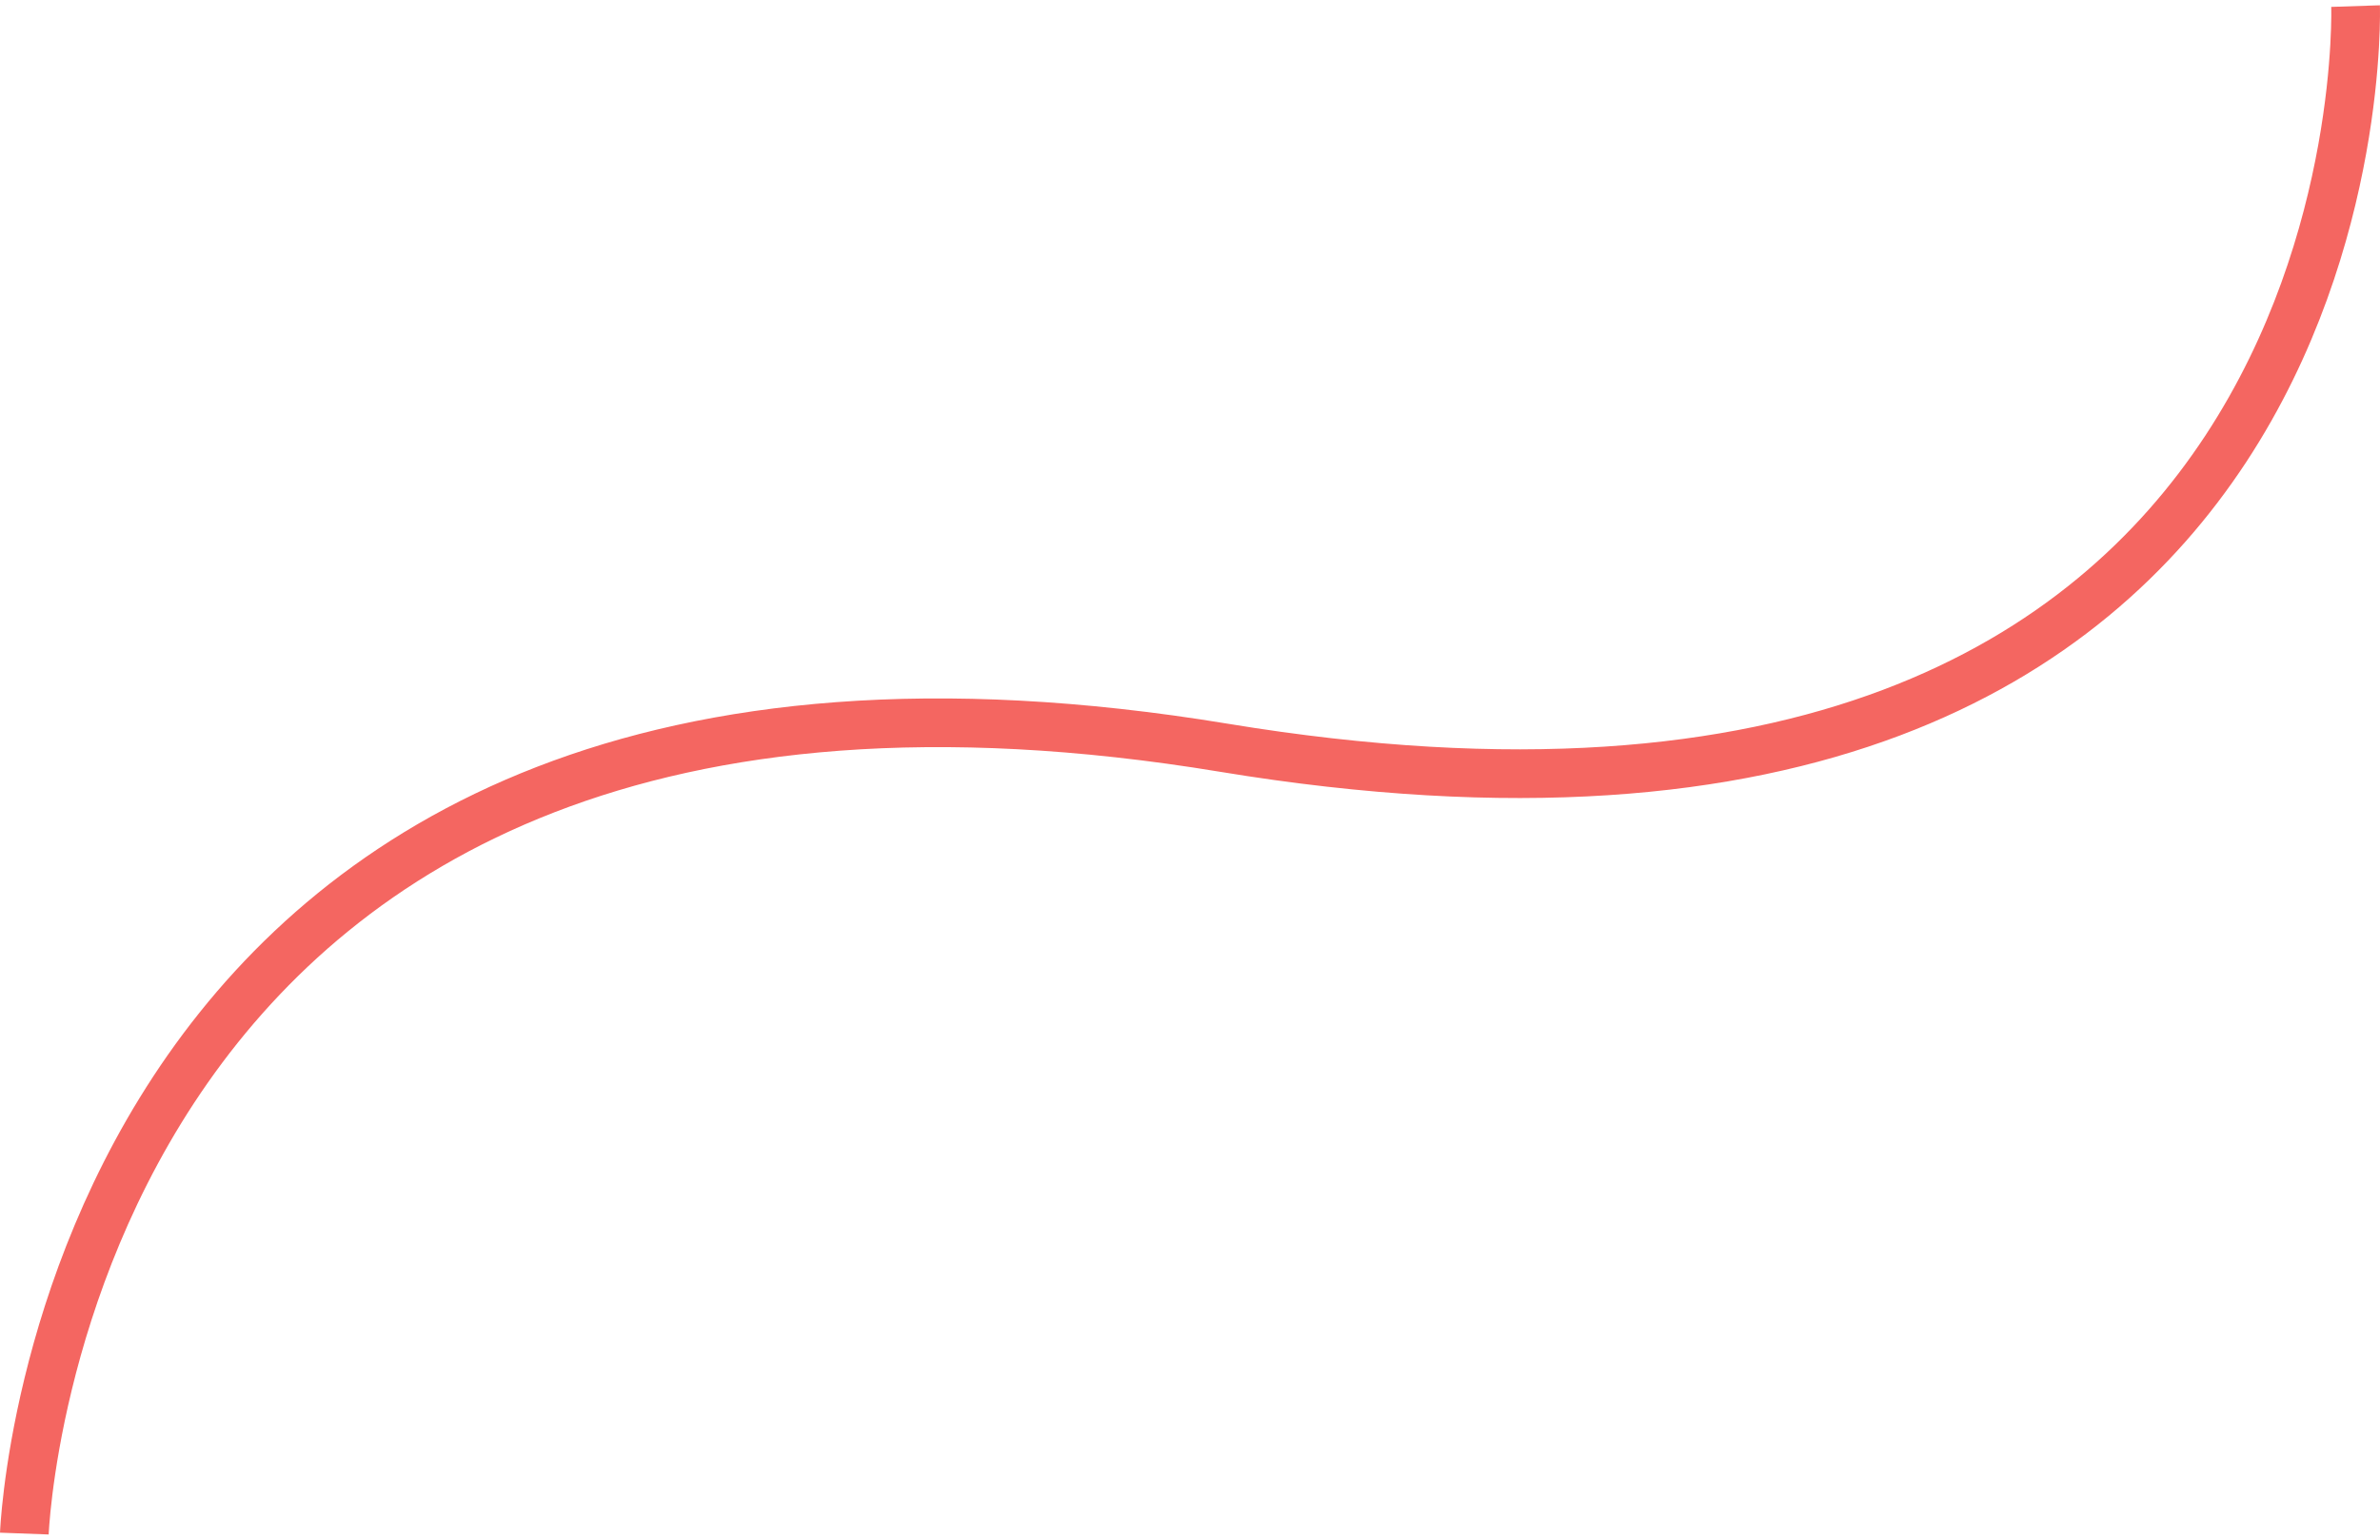
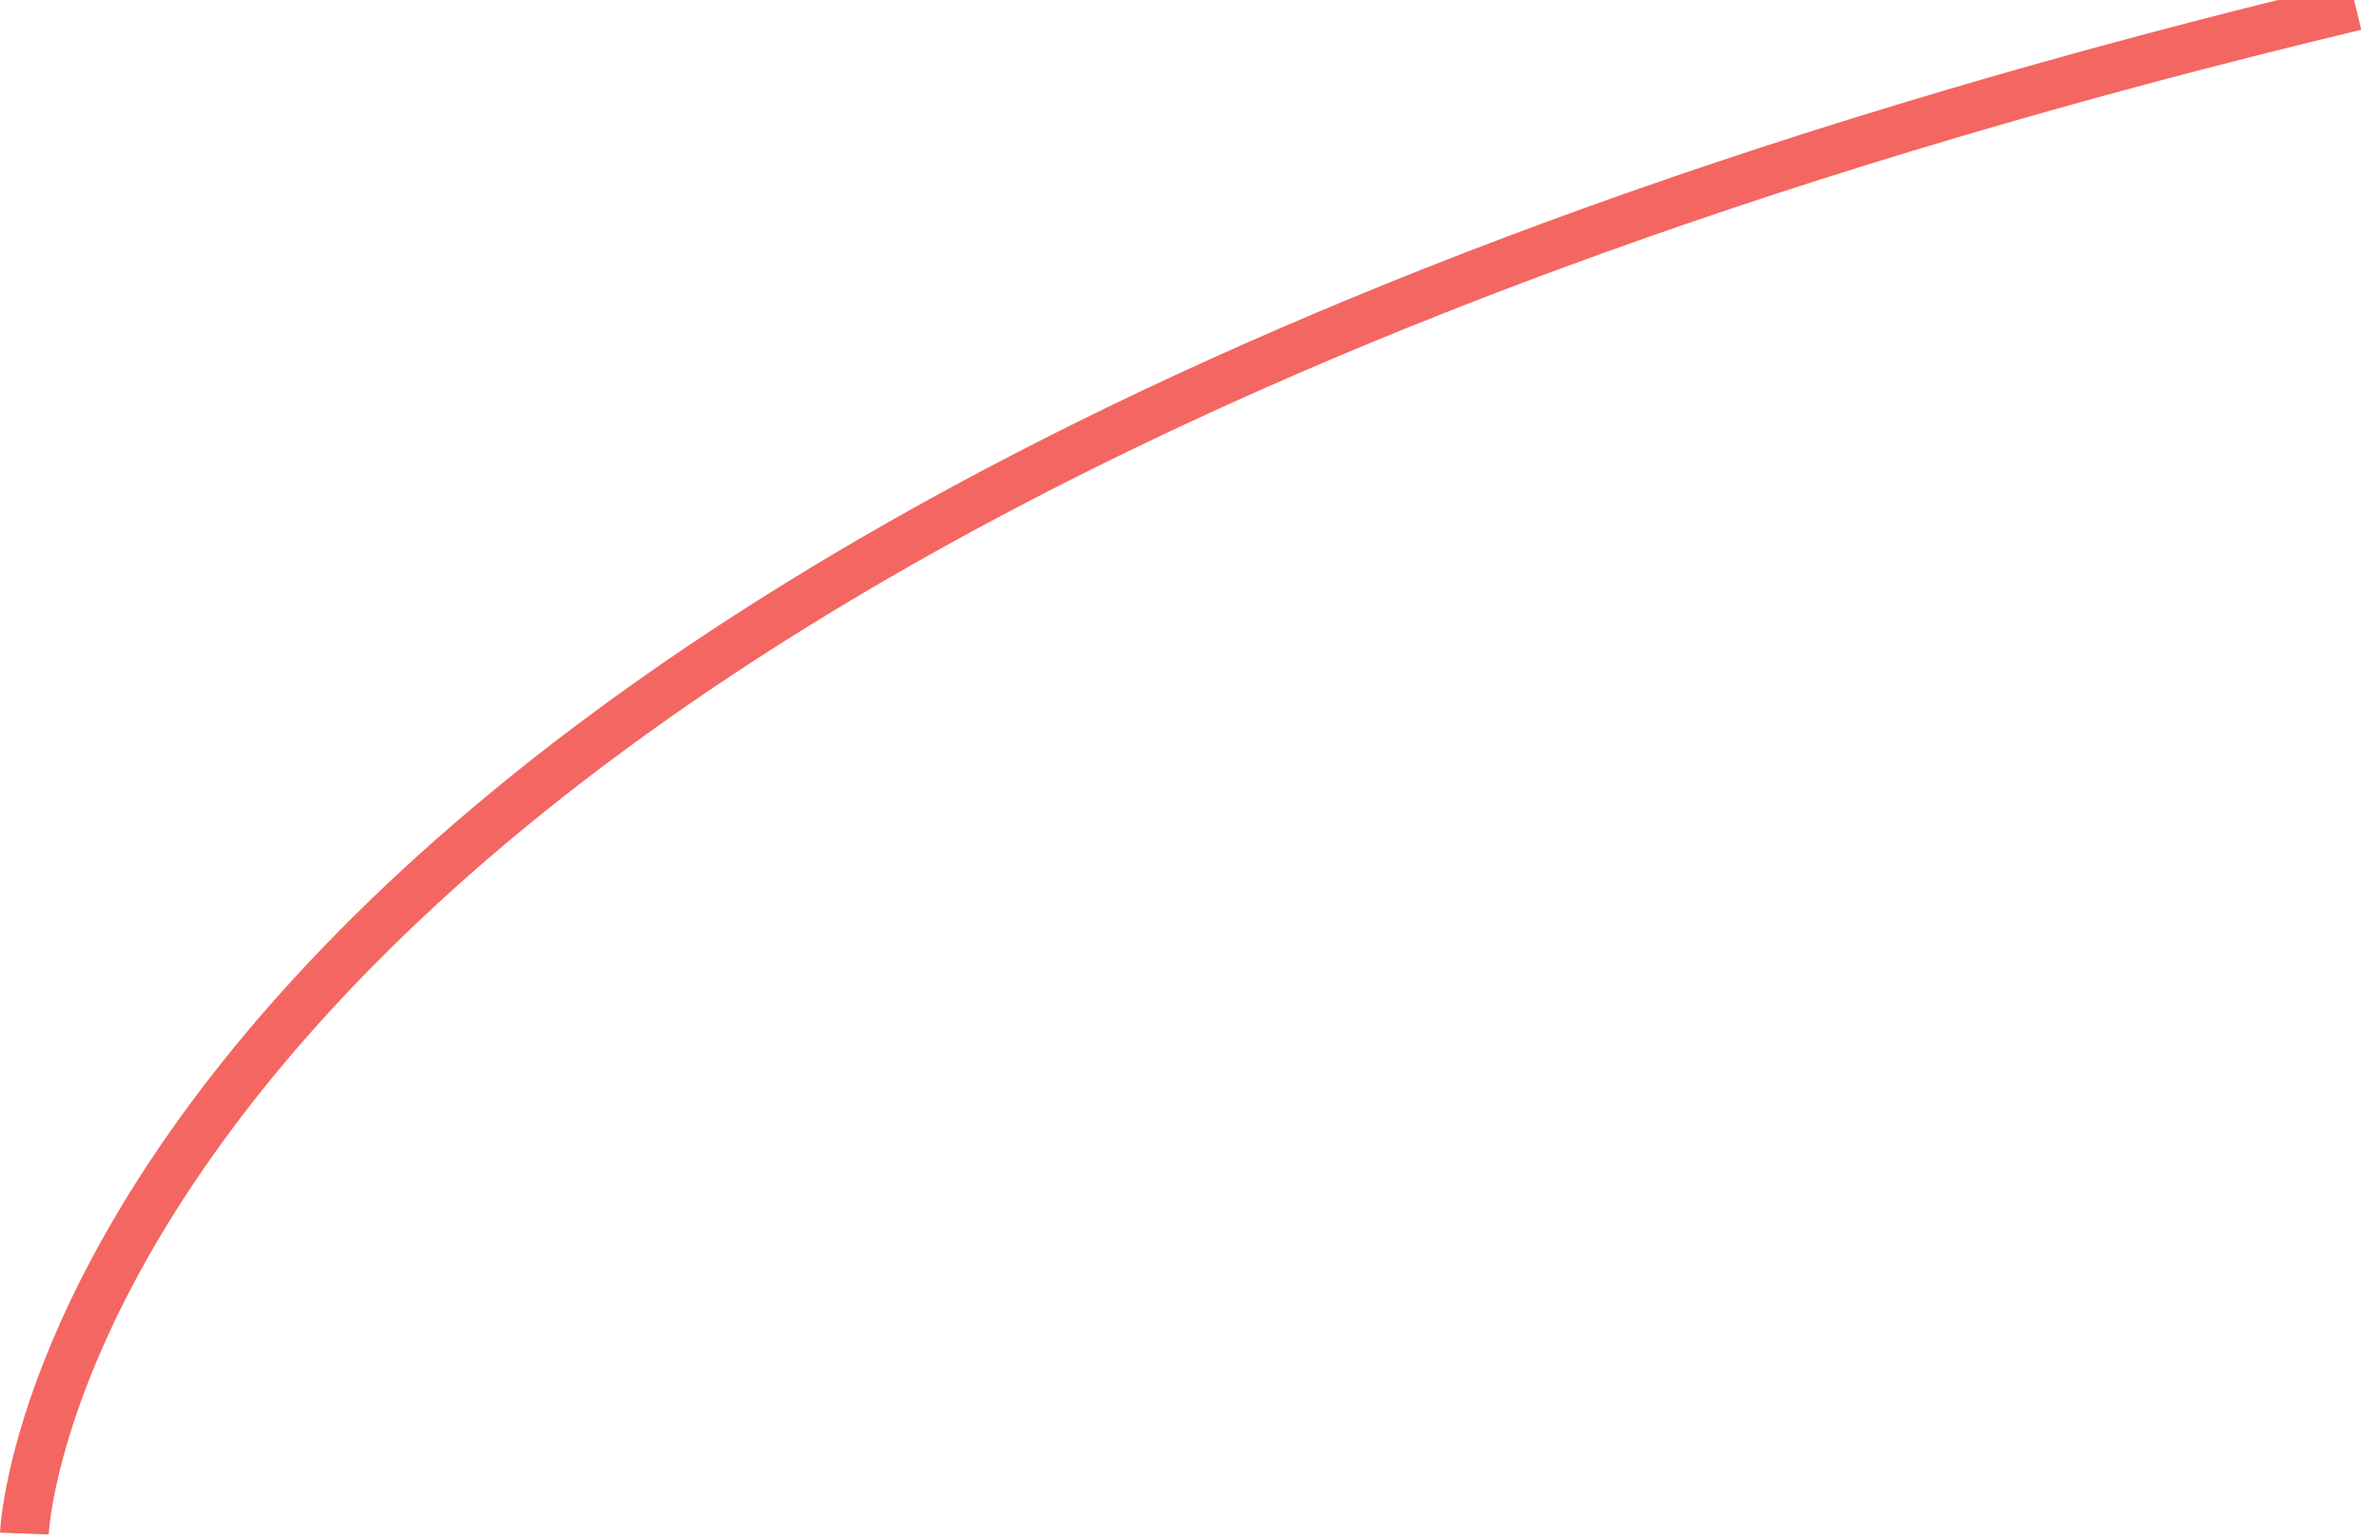
<svg xmlns="http://www.w3.org/2000/svg" width="391" height="253" viewBox="0 0 391 253" fill="none">
-   <path d="M386.987 1C386.987 1 392.105 154.389 201.038 122.866C9.971 91.344 4 252 4 252" stroke="#F46661" stroke-width="8" />
+   <path d="M386.987 1C9.971 91.344 4 252 4 252" stroke="#F46661" stroke-width="8" />
</svg>